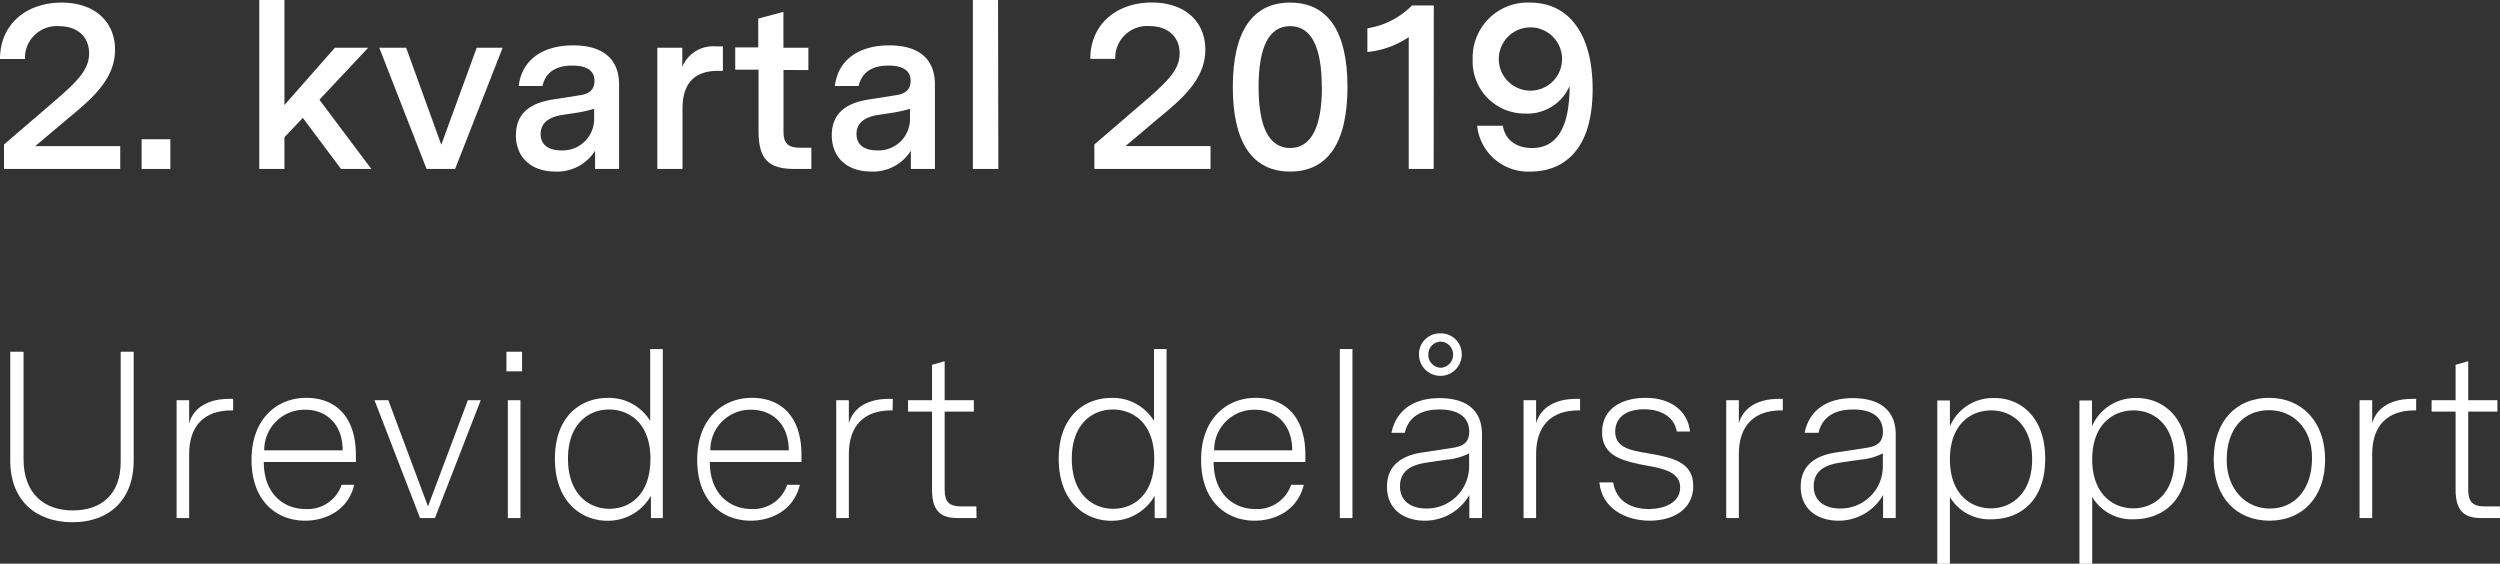
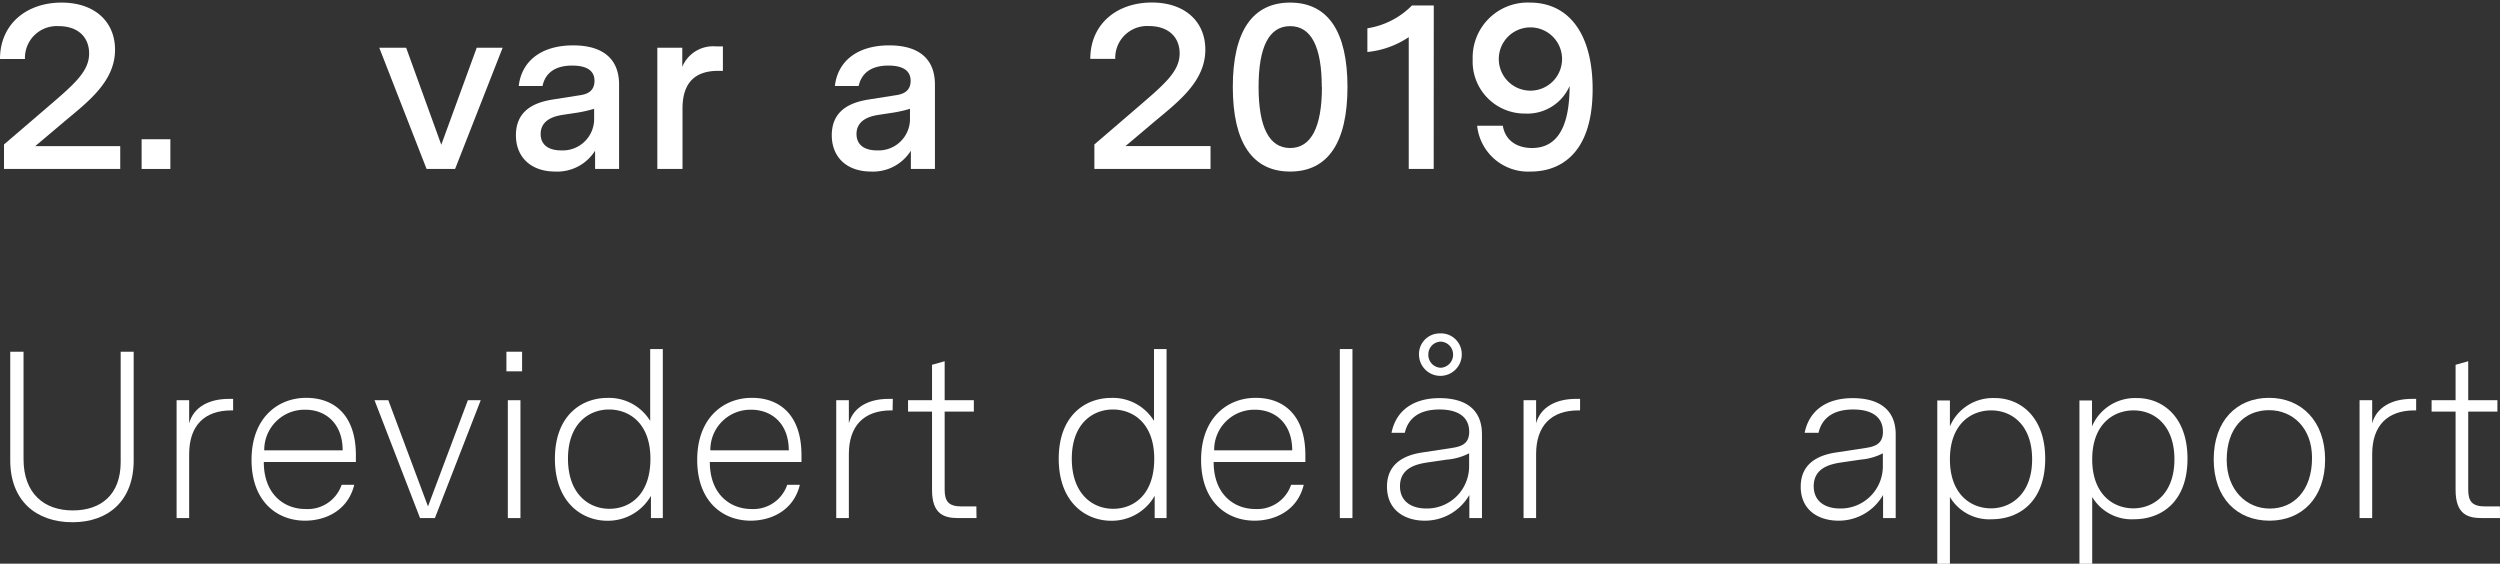
<svg xmlns="http://www.w3.org/2000/svg" viewBox="0 0 336.63 75.9">
  <rect x="0" y="0" width="336.63" height="75.9" fill="#333333" stroke="none" />
  <defs>
    <style>.cls-1{fill:#fff;}</style>
  </defs>
  <title>sbm-forside-kvartalsrapport-2</title>
  <g id="Layer_2" data-name="Layer 2">
    <g id="Layer_1-2" data-name="Layer 1">
      <path class="cls-1" d="M16.19,22.75H.54v-3.3L5.73,15C9.86,11.46,12,9.73,12,7.2,12,5,10.5,3.52,7.9,3.52A4.28,4.28,0,0,0,3.36,7.94H0C0,3.29,3.52.35,8.29.35c4.48,0,7.2,2.59,7.2,6.34,0,4.28-3.62,7-6.88,9.72L4.74,19.68H16.19Z" />
      <path class="cls-1" d="M19.07,18.75h3.87v4H19.07Z" />
-       <path class="cls-1" d="M45.92,22.75l-5.15-6.88L38.3,18.49v4.26H34.91V0H38.3V14.14l6.79-7.71h4.48l-6.56,7L50,22.75Z" />
      <path class="cls-1" d="M67.68,6.43l-6.4,16.32H57.44L51.07,6.43h3.62l4.73,13.06L64.19,6.43Z" />
      <path class="cls-1" d="M83.36,11.39V22.75H80.13V20.29a6,6,0,0,1-5.35,2.81c-3.36,0-5.31-2-5.31-4.89,0-3.72,3.1-4.52,5.09-4.83l3.49-.55c.7-.1,2-.35,2-1.95,0-1.44-1.15-2.05-3-2.05-2.31,0-3.62,1-4,2.75h-3.2c.38-3.33,3-5.47,7.33-5.47C81,6.11,83.36,7.78,83.36,11.39ZM80,15.84V14.65a17.37,17.37,0,0,1-2.27.52l-1.86.28c-.83.13-3.07.48-3.07,2.6,0,1.4,1,2.2,2.75,2.2A4.23,4.23,0,0,0,80,15.84Z" />
      <path class="cls-1" d="M97.34,9.54H96.7c-3.17,0-4.8,1.66-4.8,5.08v8.13H88.51V6.43h3.36V9a4.48,4.48,0,0,1,4.54-2.75h.93Z" />
-       <path class="cls-1" d="M109.25,22.75H107c-3.55,0-4.86-1.31-4.86-5.12V9.38H99v-3h3.1V2.5l3.39-.9V6.43h3.36v3H105.5v8.38c0,1.44.64,2.08,2.11,2.08h1.64Z" />
      <path class="cls-1" d="M125.89,11.39V22.75h-3.24V20.29a6,6,0,0,1-5.34,2.81c-3.36,0-5.31-2-5.31-4.89,0-3.72,3.1-4.52,5.09-4.83l3.48-.55c.71-.1,2.05-.35,2.05-1.95,0-1.44-1.15-2.05-3-2.05-2.3,0-3.61,1-4,2.75h-3.2c.38-3.33,3-5.47,7.32-5.47C123.55,6.11,125.89,7.78,125.89,11.39Zm-3.36,4.45V14.65a17.52,17.52,0,0,1-2.28.52l-1.85.28c-.83.13-3.07.48-3.07,2.6,0,1.4,1,2.2,2.75,2.2A4.23,4.23,0,0,0,122.53,15.84Z" />
-       <path class="cls-1" d="M134.43,22.75H131V0h3.39Z" />
      <path class="cls-1" d="M163,22.75H147.36v-3.3L152.54,15c4.13-3.55,6.3-5.28,6.3-7.81,0-2.21-1.53-3.68-4.12-3.68a4.29,4.29,0,0,0-4.55,4.42h-3.36c0-4.65,3.52-7.59,8.29-7.59,4.48,0,7.2,2.59,7.2,6.34,0,4.28-3.62,7-6.88,9.72l-3.87,3.27H163Z" />
      <path class="cls-1" d="M181.44,11.71c0,7.52-2.66,11.39-7.72,11.39S166,19.23,166,11.71,168.67.35,173.72.35,181.44,4.19,181.44,11.71Zm-3.46,0c0-5.44-1.44-8.19-4.26-8.19s-4.25,2.75-4.25,8.19,1.44,8.22,4.25,8.22S178,17.15,178,11.71Z" />
      <path class="cls-1" d="M193.05,22.75h-3.36V5A12.07,12.07,0,0,1,184.12,7V3.81a10.75,10.75,0,0,0,6-3.07h2.94Z" />
      <path class="cls-1" d="M198.3,8A7.4,7.4,0,0,1,206,.35c5.22,0,8.45,4.16,8.45,11.65,0,9.28-4.93,11.1-8.32,11.1a6.9,6.9,0,0,1-7.23-6.17h3.46c.32,2,1.92,3,3.93,3,3.3,0,5.06-2.68,5.06-8.35a6.2,6.2,0,0,1-6,3.71A7,7,0,0,1,198.3,8Zm3.52-.26a4.26,4.26,0,1,0,8.51,0,4.26,4.26,0,0,0-8.51,0Z" />
      <path class="cls-1" d="M18,47.36V62c0,5.38-3.36,8.32-8.25,8.32S1.38,67.42,1.38,62V47.36H3.17V61.82c0,4.64,2.78,6.91,6.62,6.91s6.46-2.14,6.46-6.52V47.36Z" />
      <path class="cls-1" d="M31.39,55.26h-.22c-3.68,0-5.7,2.08-5.7,5.89v8.61H23.78V53.89h1.69V57c.61-2.24,2.75-3.29,5.35-3.29h.57Z" />
      <path class="cls-1" d="M35.52,62.21c0,4.35,2.75,6.33,5.6,6.33A4.82,4.82,0,0,0,46,65.28h1.7c-.84,3.45-3.84,4.83-6.63,4.83-3.74,0-7.2-2.56-7.2-8.19s3.52-8.35,7.36-8.35,6.69,2.4,6.69,7.71v.93Zm.06-1.57H46.14c0-3.65-2.33-5.47-5-5.47A5.42,5.42,0,0,0,35.58,60.64Z" />
      <path class="cls-1" d="M64.73,53.89,58.56,69.76h-2L50.43,53.89h1.86l5.34,14.3L63,53.89Z" />
      <path class="cls-1" d="M68.19,47.36H70.3V50H68.19Zm.19,6.53h1.7V69.76h-1.7Z" />
      <path class="cls-1" d="M89.25,69.76h-1.6v-3a6.66,6.66,0,0,1-5.86,3.36c-3.46,0-7.07-2.5-7.07-8.35s3.61-8.19,7.07-8.19a6.48,6.48,0,0,1,5.76,3.1V47h1.7Zm-1.67-8c0-4.8-2.88-6.62-5.57-6.62s-5.53,1.88-5.53,6.62,2.78,6.75,5.57,6.75S87.58,66.59,87.58,61.79Z" />
      <path class="cls-1" d="M95.58,62.21c0,4.35,2.75,6.33,5.6,6.33A4.81,4.81,0,0,0,106,65.28h1.7c-.83,3.45-3.84,4.83-6.62,4.83-3.75,0-7.2-2.56-7.2-8.19s3.52-8.35,7.36-8.35,6.68,2.4,6.68,7.71v.93Zm.07-1.57h10.56c0-3.65-2.34-5.47-5.06-5.47A5.4,5.4,0,0,0,95.65,60.64Z" />
      <path class="cls-1" d="M120.19,55.26H120c-3.68,0-5.7,2.08-5.7,5.89v8.61h-1.7V53.89h1.7V57c.61-2.24,2.75-3.29,5.34-3.29h.58Z" />
      <path class="cls-1" d="M131.49,69.76h-2.44c-1.88,0-3.55-.48-3.55-3.78V55.42h-3.23V53.89h3.23V49.12l1.7-.48v5.25h3.93v1.53H127.2v10.5c0,1.6.54,2.27,2.27,2.27h2Z" />
      <path class="cls-1" d="M157.08,69.76h-1.6v-3a6.63,6.63,0,0,1-5.85,3.36c-3.46,0-7.07-2.5-7.07-8.35s3.61-8.19,7.07-8.19a6.49,6.49,0,0,1,5.76,3.1V47h1.69Zm-1.66-8c0-4.8-2.88-6.62-5.57-6.62s-5.53,1.88-5.53,6.62,2.78,6.75,5.57,6.75S155.42,66.59,155.42,61.79Z" />
      <path class="cls-1" d="M163.42,62.21c0,4.35,2.75,6.33,5.6,6.33a4.81,4.81,0,0,0,4.83-3.26h1.7c-.83,3.45-3.84,4.83-6.62,4.83-3.75,0-7.2-2.56-7.2-8.19s3.52-8.35,7.35-8.35,6.69,2.4,6.69,7.71v.93Zm.07-1.57H174c0-3.65-2.33-5.47-5-5.47A5.4,5.4,0,0,0,163.49,60.64Z" />
      <path class="cls-1" d="M182.11,69.76h-1.7V47h1.7Z" />
      <path class="cls-1" d="M199.55,58.49V69.76h-1.7V66.65a6.88,6.88,0,0,1-6,3.46c-2.72,0-5.09-1.44-5.09-4.58,0-2.88,2-4.19,4.73-4.6l4-.61c1.22-.19,2.34-.51,2.34-2.18,0-2-1.5-3-4-3-2.88,0-4.26,1.32-4.67,3.14h-1.79c.6-3,2.94-4.67,6.46-4.67S199.55,55.13,199.55,58.49Zm-4.74,3.4-2.59.38c-1.44.22-3.71.7-3.71,3.2,0,2.18,1.73,3,3.52,3a5.68,5.68,0,0,0,5.79-5.73v-1.7A8,8,0,0,1,194.81,61.89Zm-.86-17a2.8,2.8,0,0,1,2.88,2.84,2.88,2.88,0,1,1-5.76,0A2.78,2.78,0,0,1,194,44.9ZM194,46a1.71,1.71,0,0,0-1.67,1.72,1.73,1.73,0,0,0,1.67,1.8,1.75,1.75,0,0,0,1.66-1.8A1.73,1.73,0,0,0,194,46Z" />
      <path class="cls-1" d="M212.76,55.26h-.22c-3.68,0-5.7,2.08-5.7,5.89v8.61h-1.69V53.89h1.69V57c.61-2.24,2.76-3.29,5.35-3.29h.57Z" />
-       <path class="cls-1" d="M228,65.44c0,3.23-2.81,4.67-5.85,4.67-3.36,0-6.47-1.73-6.79-5.15h1.86c.42,2.65,2.59,3.58,4.77,3.58s4.25-.89,4.25-2.91-2.2-2.53-4.35-2.91c-3.29-.61-6.17-1.25-6.17-4.51s2.75-4.64,5.85-4.64c3.39,0,5.67,1.72,6,4.54h-1.79c-.32-2-2.18-3-4.39-3-2.56,0-3.9,1.22-3.9,3,0,2.14,1.95,2.53,4.48,2.94C225.12,61.6,228,62.17,228,65.44Z" />
-       <path class="cls-1" d="M240.06,55.26h-.22c-3.68,0-5.7,2.08-5.7,5.89v8.61h-1.7V53.89h1.7V57c.61-2.24,2.75-3.29,5.34-3.29h.58Z" />
      <path class="cls-1" d="M255.26,58.49V69.76h-1.7V66.65a6.88,6.88,0,0,1-6,3.46c-2.72,0-5.09-1.44-5.09-4.58,0-2.88,2-4.19,4.74-4.6l4-.61c1.21-.19,2.33-.51,2.33-2.18,0-2-1.5-3-4-3-2.88,0-4.26,1.32-4.67,3.14H243c.6-3,2.94-4.67,6.46-4.67S255.26,55.13,255.26,58.49Zm-4.74,3.4-2.59.38c-1.44.22-3.71.7-3.71,3.2,0,2.18,1.73,3,3.52,3a5.68,5.68,0,0,0,5.79-5.73v-1.7A7.92,7.92,0,0,1,250.52,61.89Z" />
      <path class="cls-1" d="M275.39,61.76c0,5.76-3.46,8.16-7.23,8.16a6.15,6.15,0,0,1-5.6-3v9h-1.7v-22h1.7v3.49a6.28,6.28,0,0,1,6-3.81C271.9,53.57,275.39,56,275.39,61.76Zm-1.76.09c0-4.64-2.75-6.59-5.51-6.59s-5.56,1.89-5.56,6.59,2.81,6.6,5.53,6.6S273.63,66.49,273.63,61.85Z" />
      <path class="cls-1" d="M294.55,61.76c0,5.76-3.45,8.16-7.23,8.16a6.18,6.18,0,0,1-5.6-3v9H280v-22h1.69v3.49a6.31,6.31,0,0,1,6-3.81C291.07,53.57,294.55,56,294.55,61.76Zm-1.76.09c0-4.64-2.75-6.59-5.5-6.59s-5.57,1.89-5.57,6.59,2.82,6.6,5.54,6.6S292.79,66.49,292.79,61.85Z" />
      <path class="cls-1" d="M313.08,61.89c0,5.12-3.1,8.22-7.49,8.22s-7.51-3.07-7.51-8.26,3.1-8.28,7.45-8.28S313.08,56.7,313.08,61.89Zm-1.76-.23c0-4.09-2.65-6.43-5.79-6.43-3.36,0-5.7,2.46-5.7,6.69,0,4,2.6,6.56,5.8,6.56S311.32,66.08,311.32,61.66Z" />
      <path class="cls-1" d="M325.34,55.26h-.22c-3.68,0-5.7,2.08-5.7,5.89v8.61h-1.7V53.89h1.7V57c.61-2.24,2.75-3.29,5.34-3.29h.58Z" />
      <path class="cls-1" d="M336.63,69.76H334.2c-1.89,0-3.55-.48-3.55-3.78V55.42h-3.23V53.89h3.23V49.12l1.7-.48v5.25h3.93v1.53h-3.93v10.5c0,1.6.54,2.27,2.27,2.27h2Z" />
    </g>
  </g>
</svg>